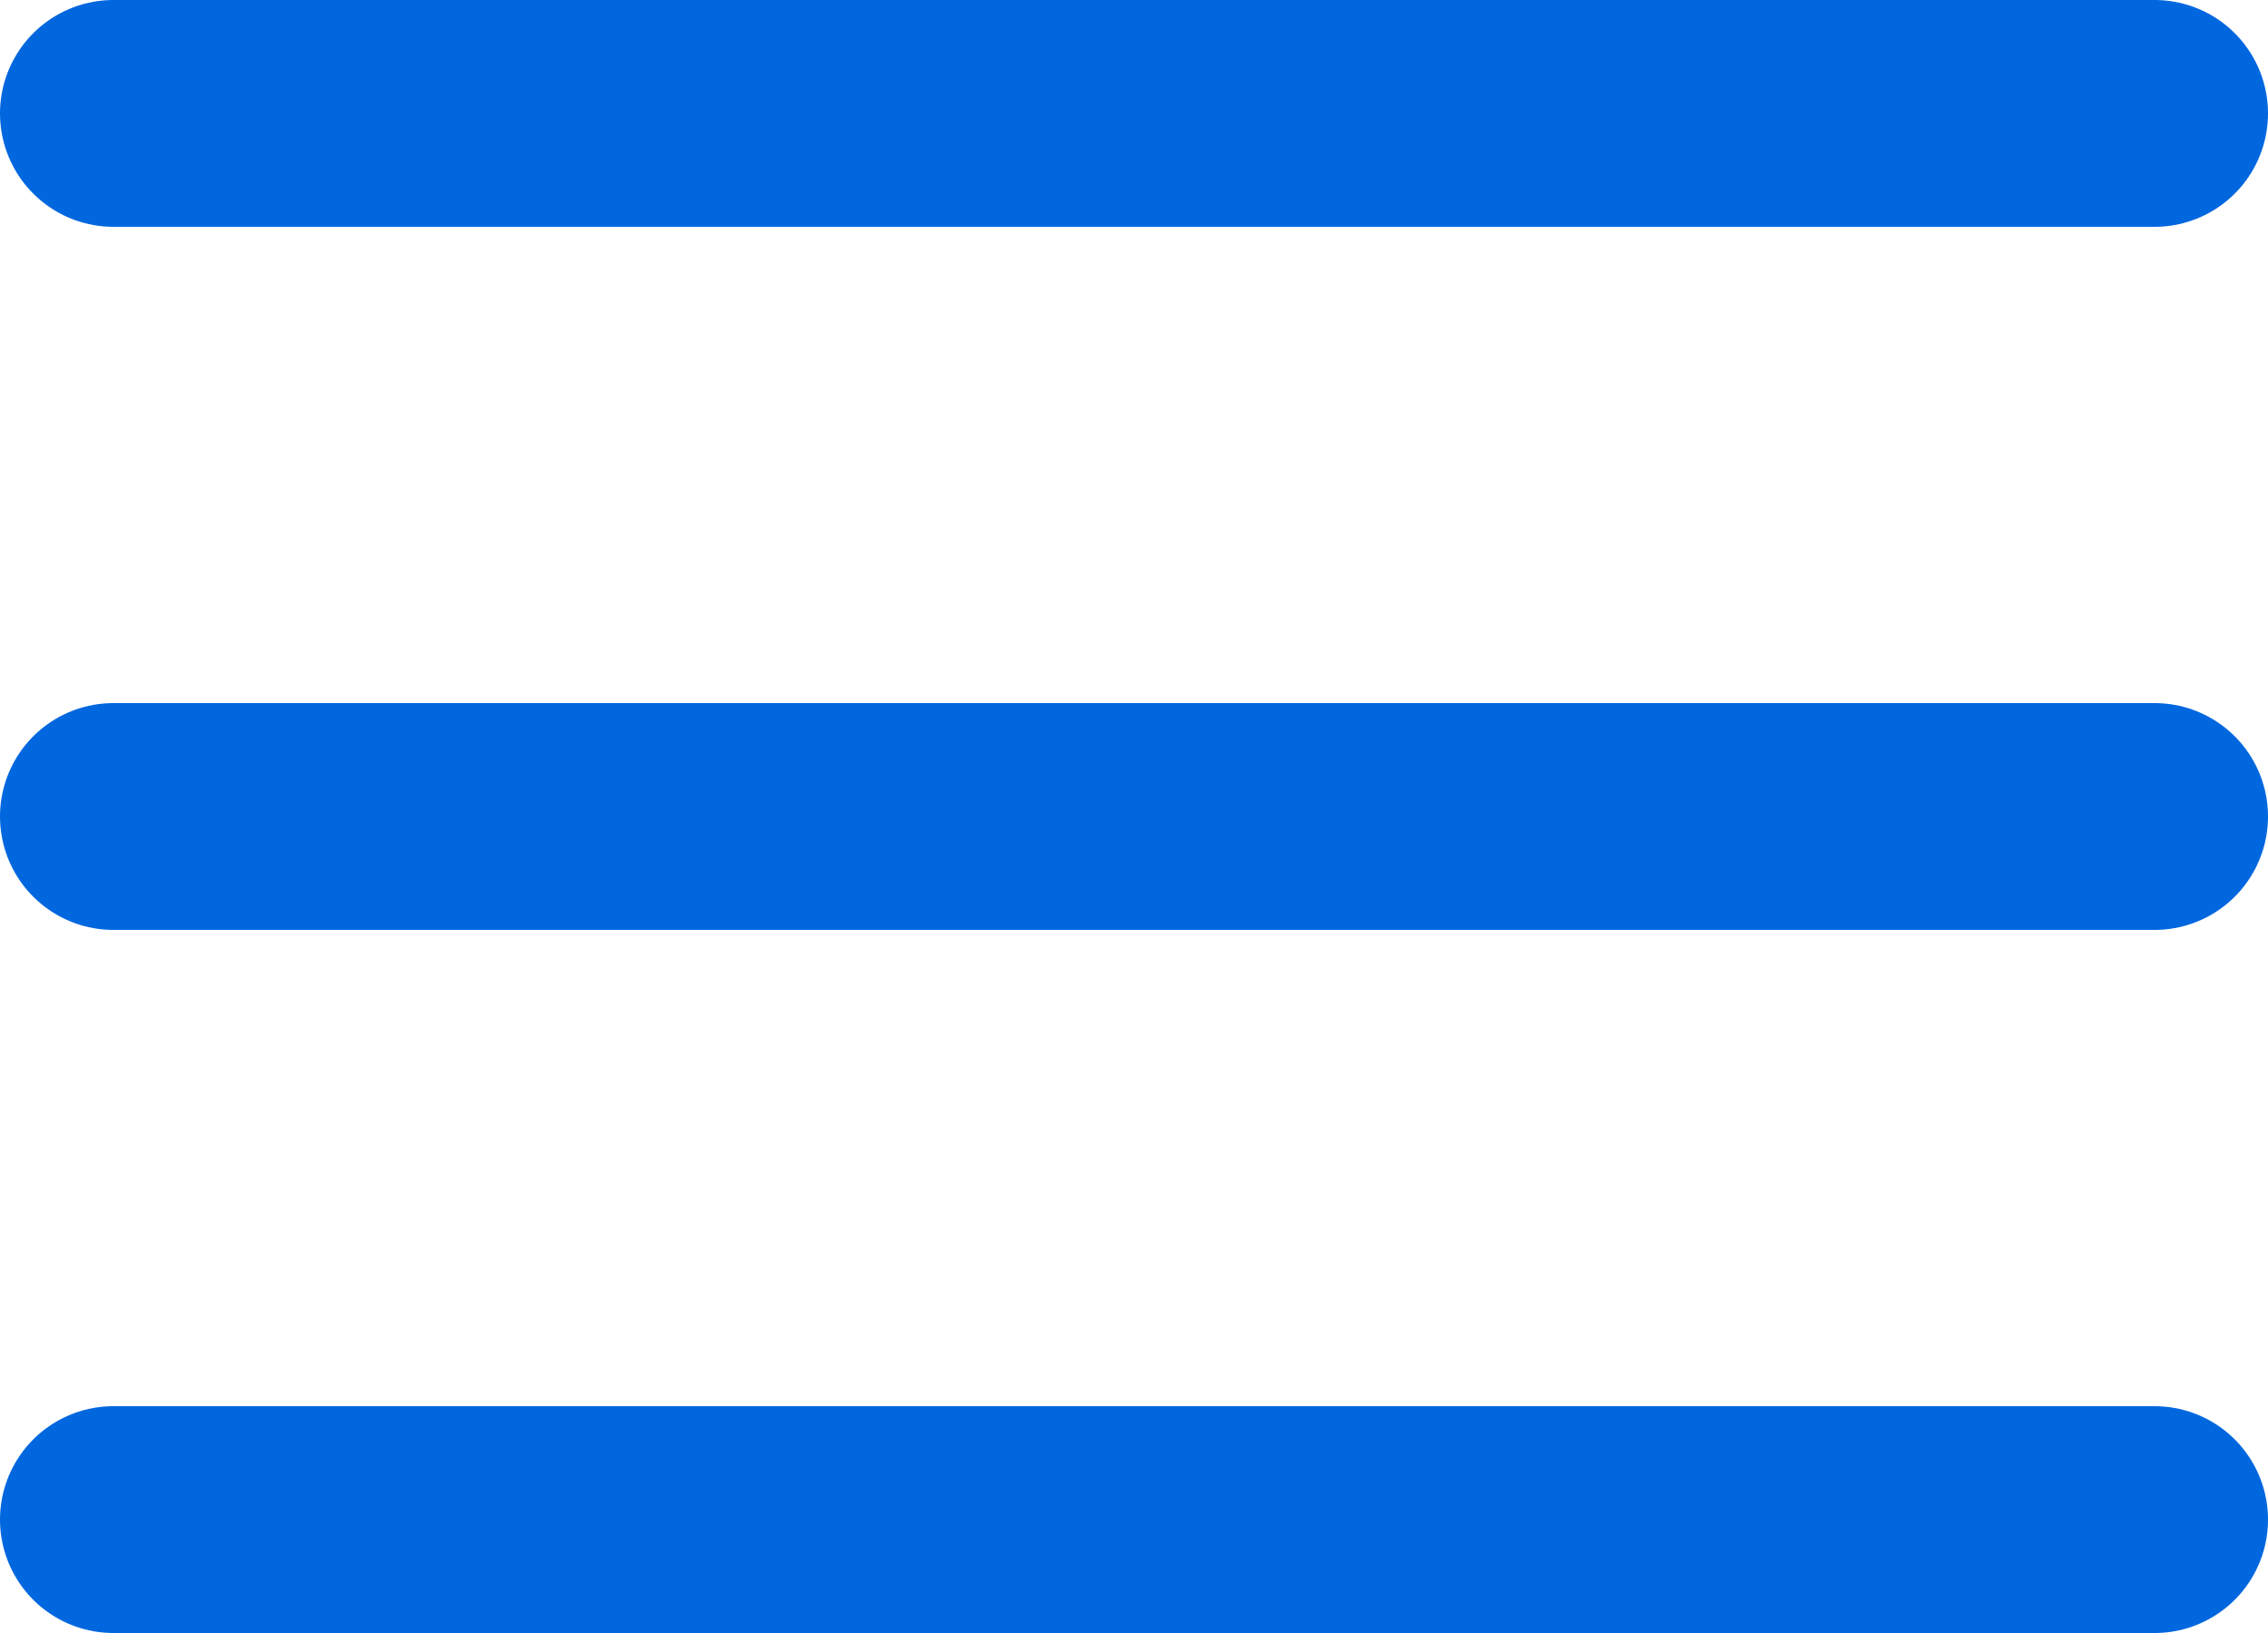
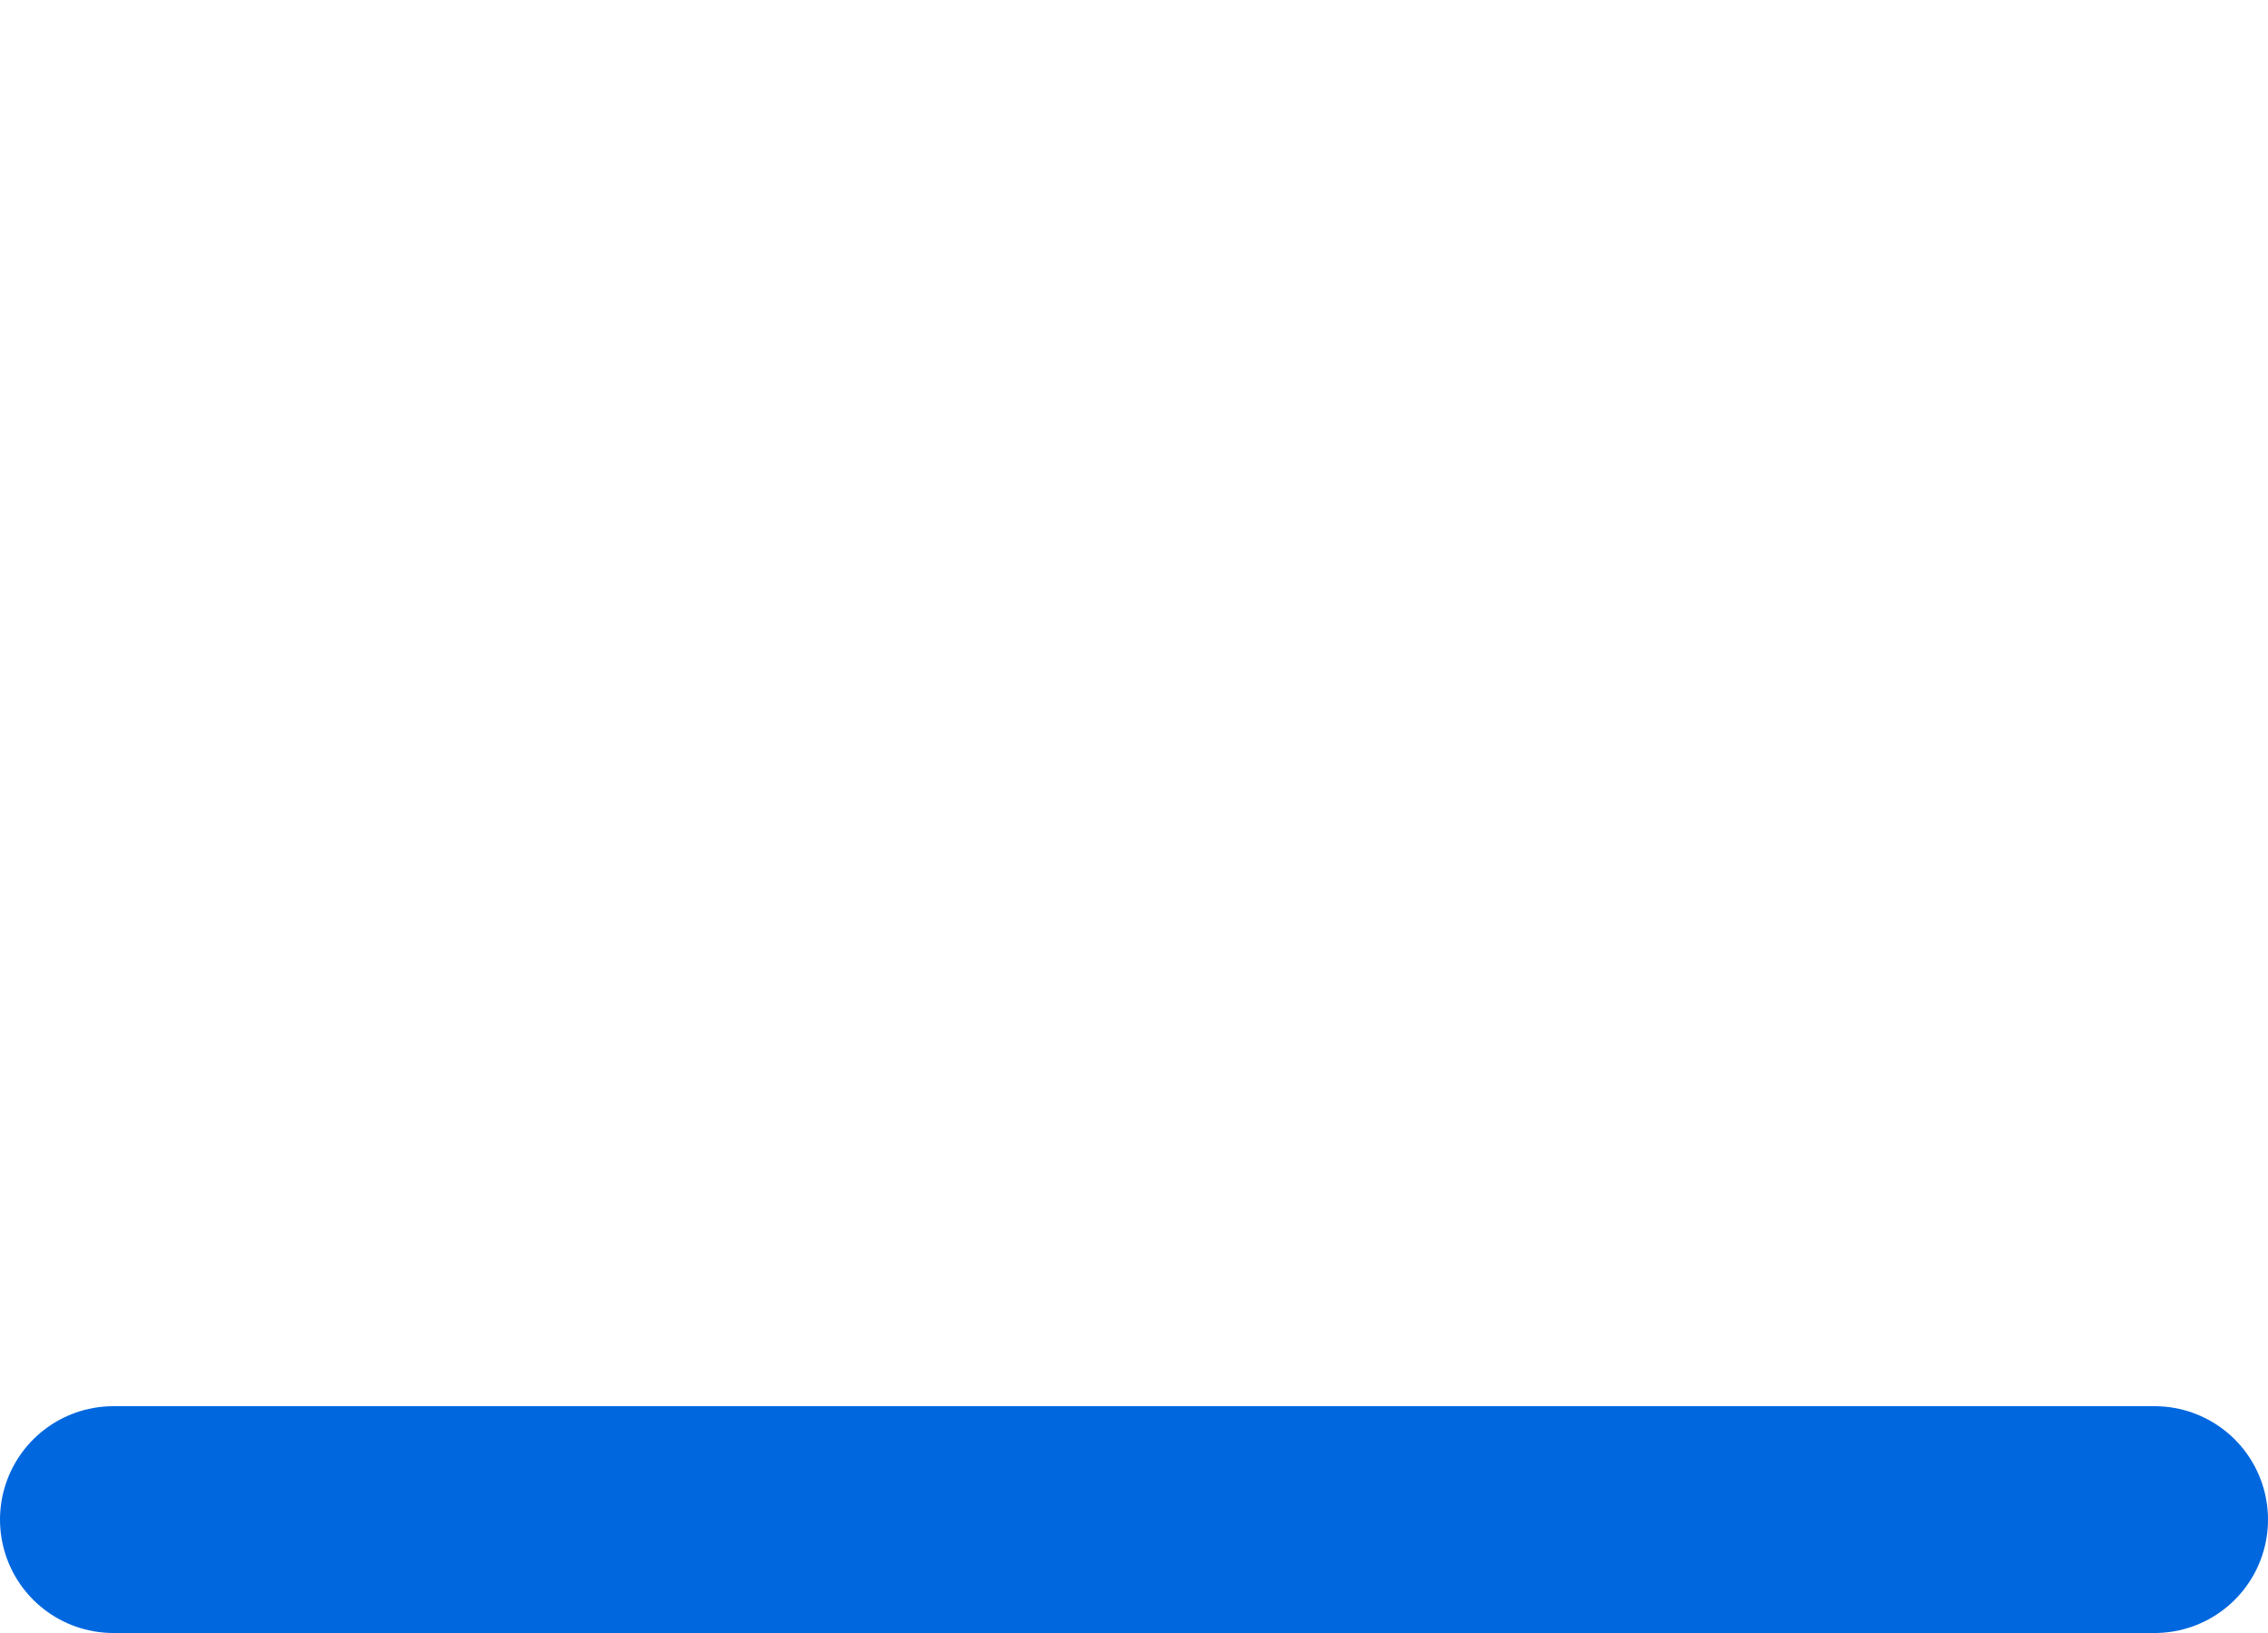
<svg xmlns="http://www.w3.org/2000/svg" width="50" height="36" viewBox="0 0 50 36" fill="none">
-   <line x1="2.5" y1="2.5" x2="47.5" y2="2.5" stroke="#0067DF" stroke-width="5" stroke-linecap="round" />
-   <line x1="2.5" y1="18" x2="47.5" y2="18" stroke="#0067DF" stroke-width="5" stroke-linecap="round" />
  <line x1="2.5" y1="33.5" x2="47.5" y2="33.5" stroke="#0067DF" stroke-width="5" stroke-linecap="round" />
</svg>